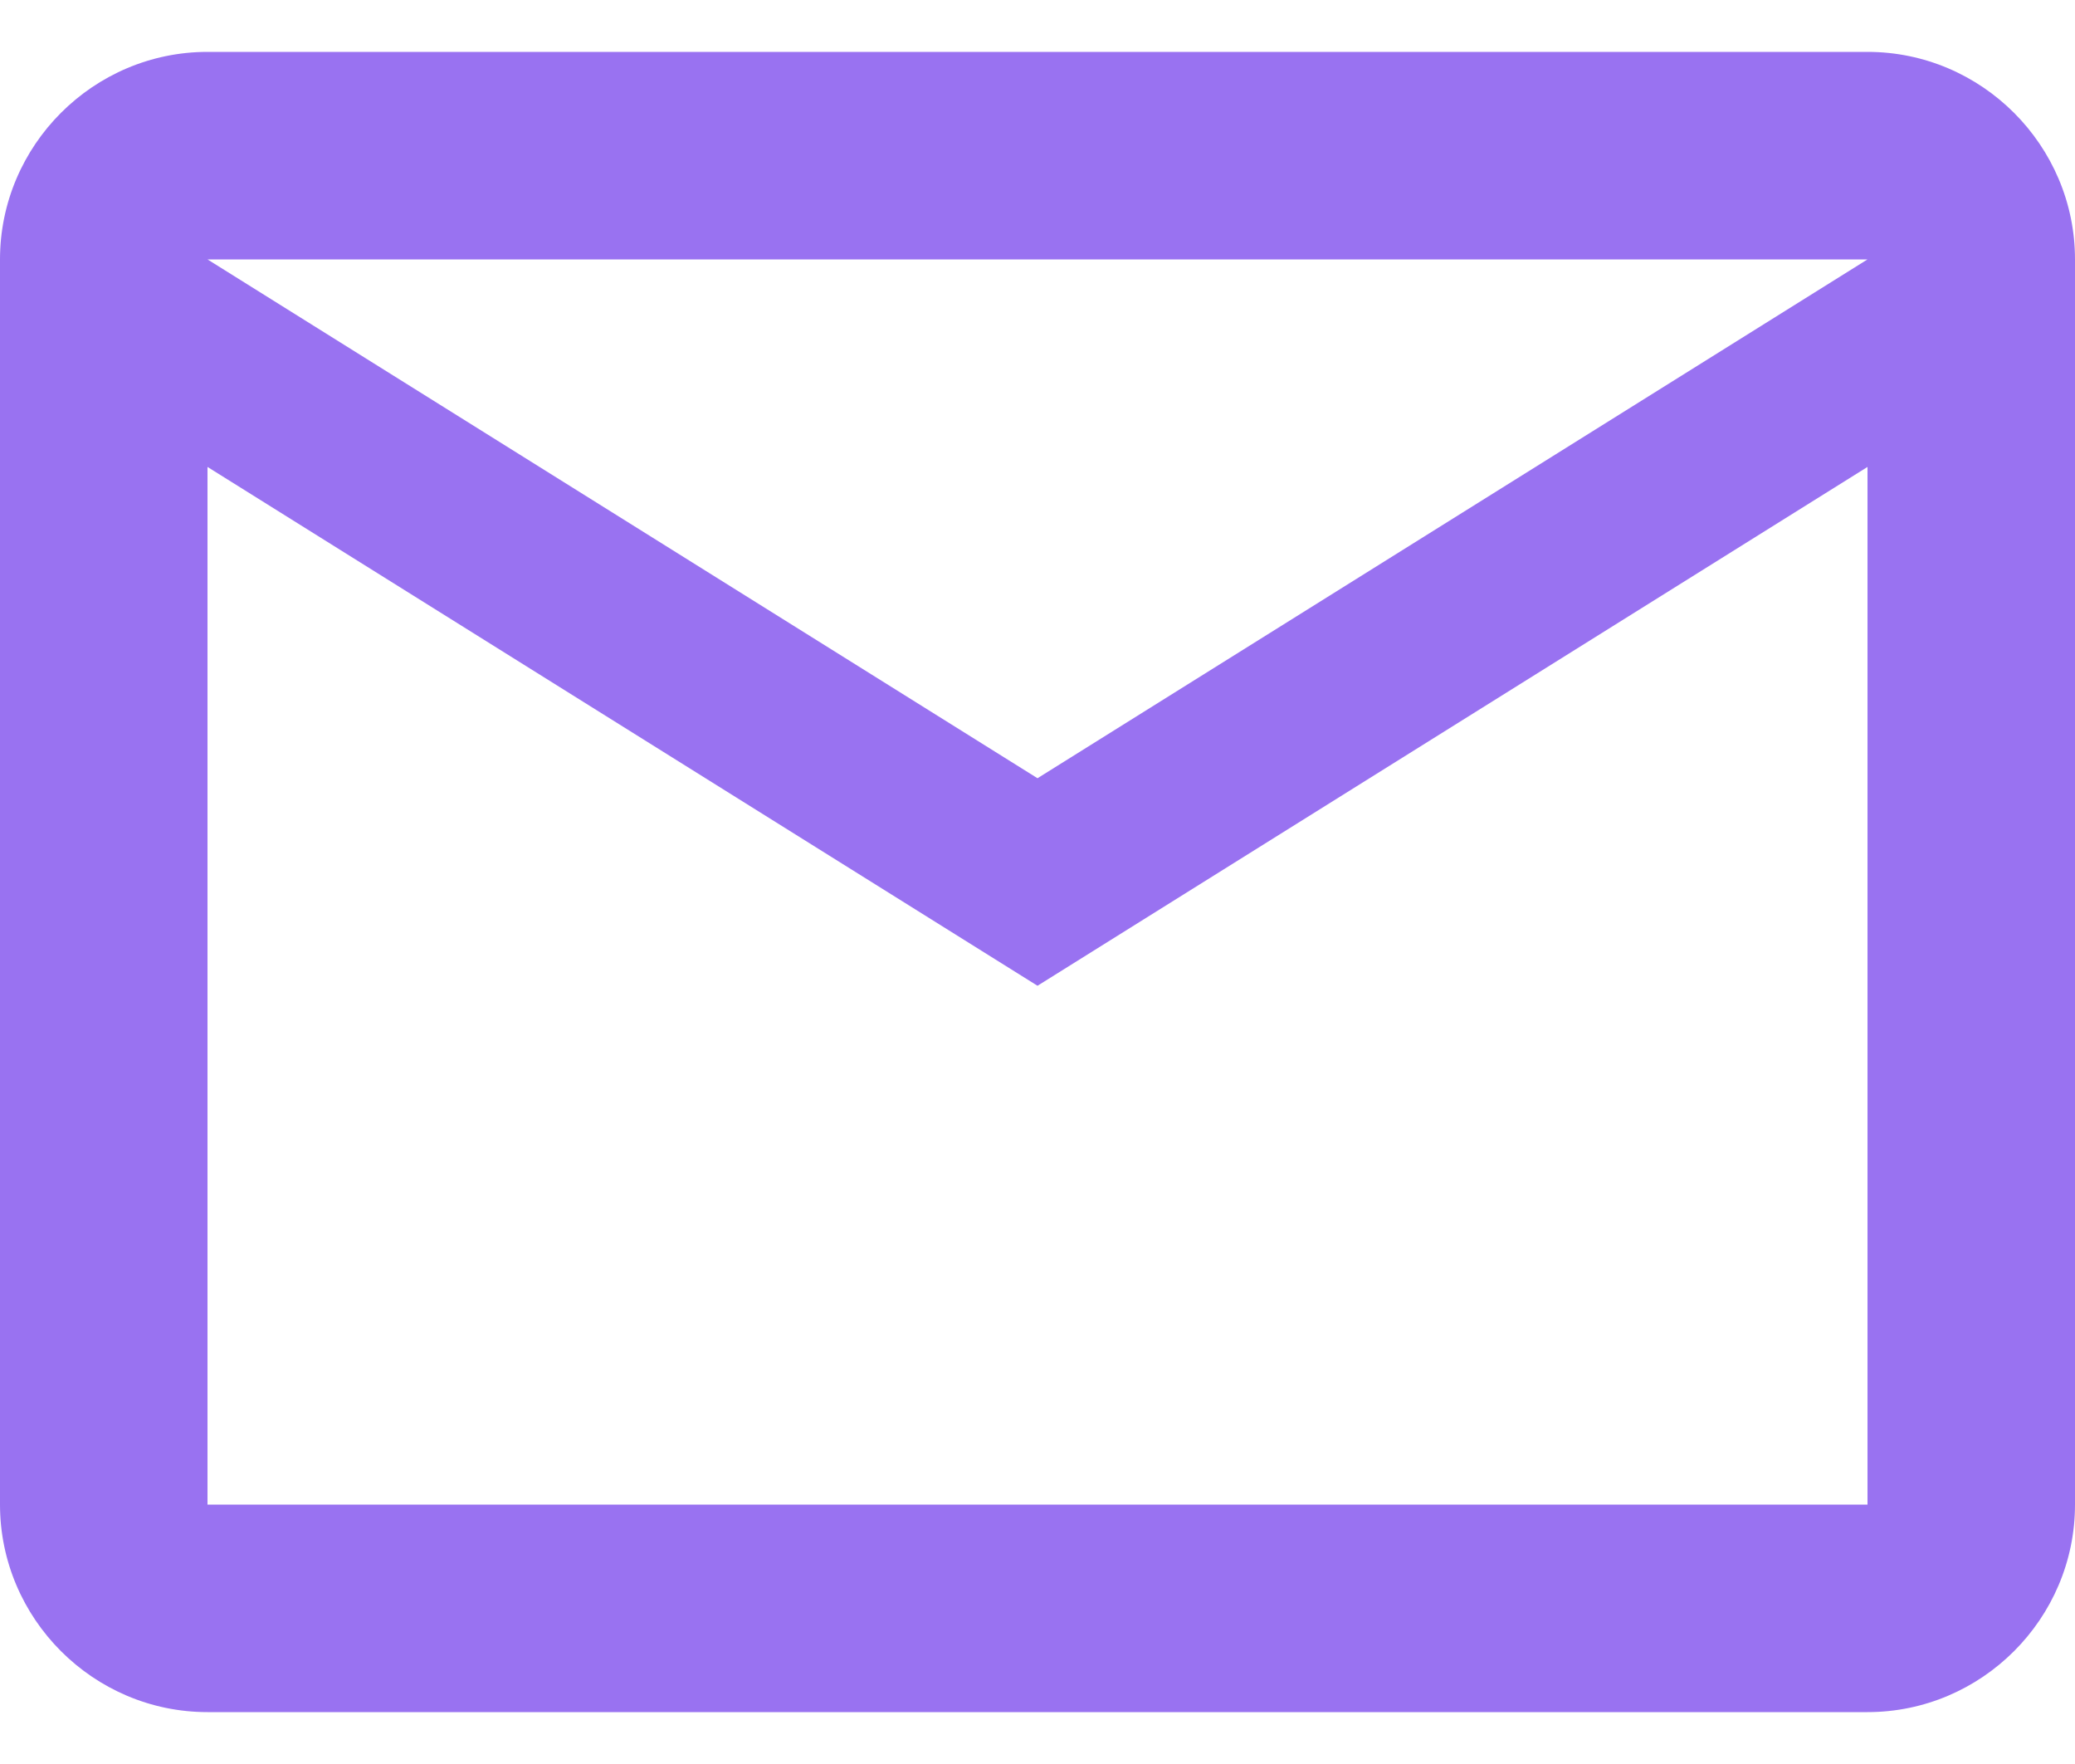
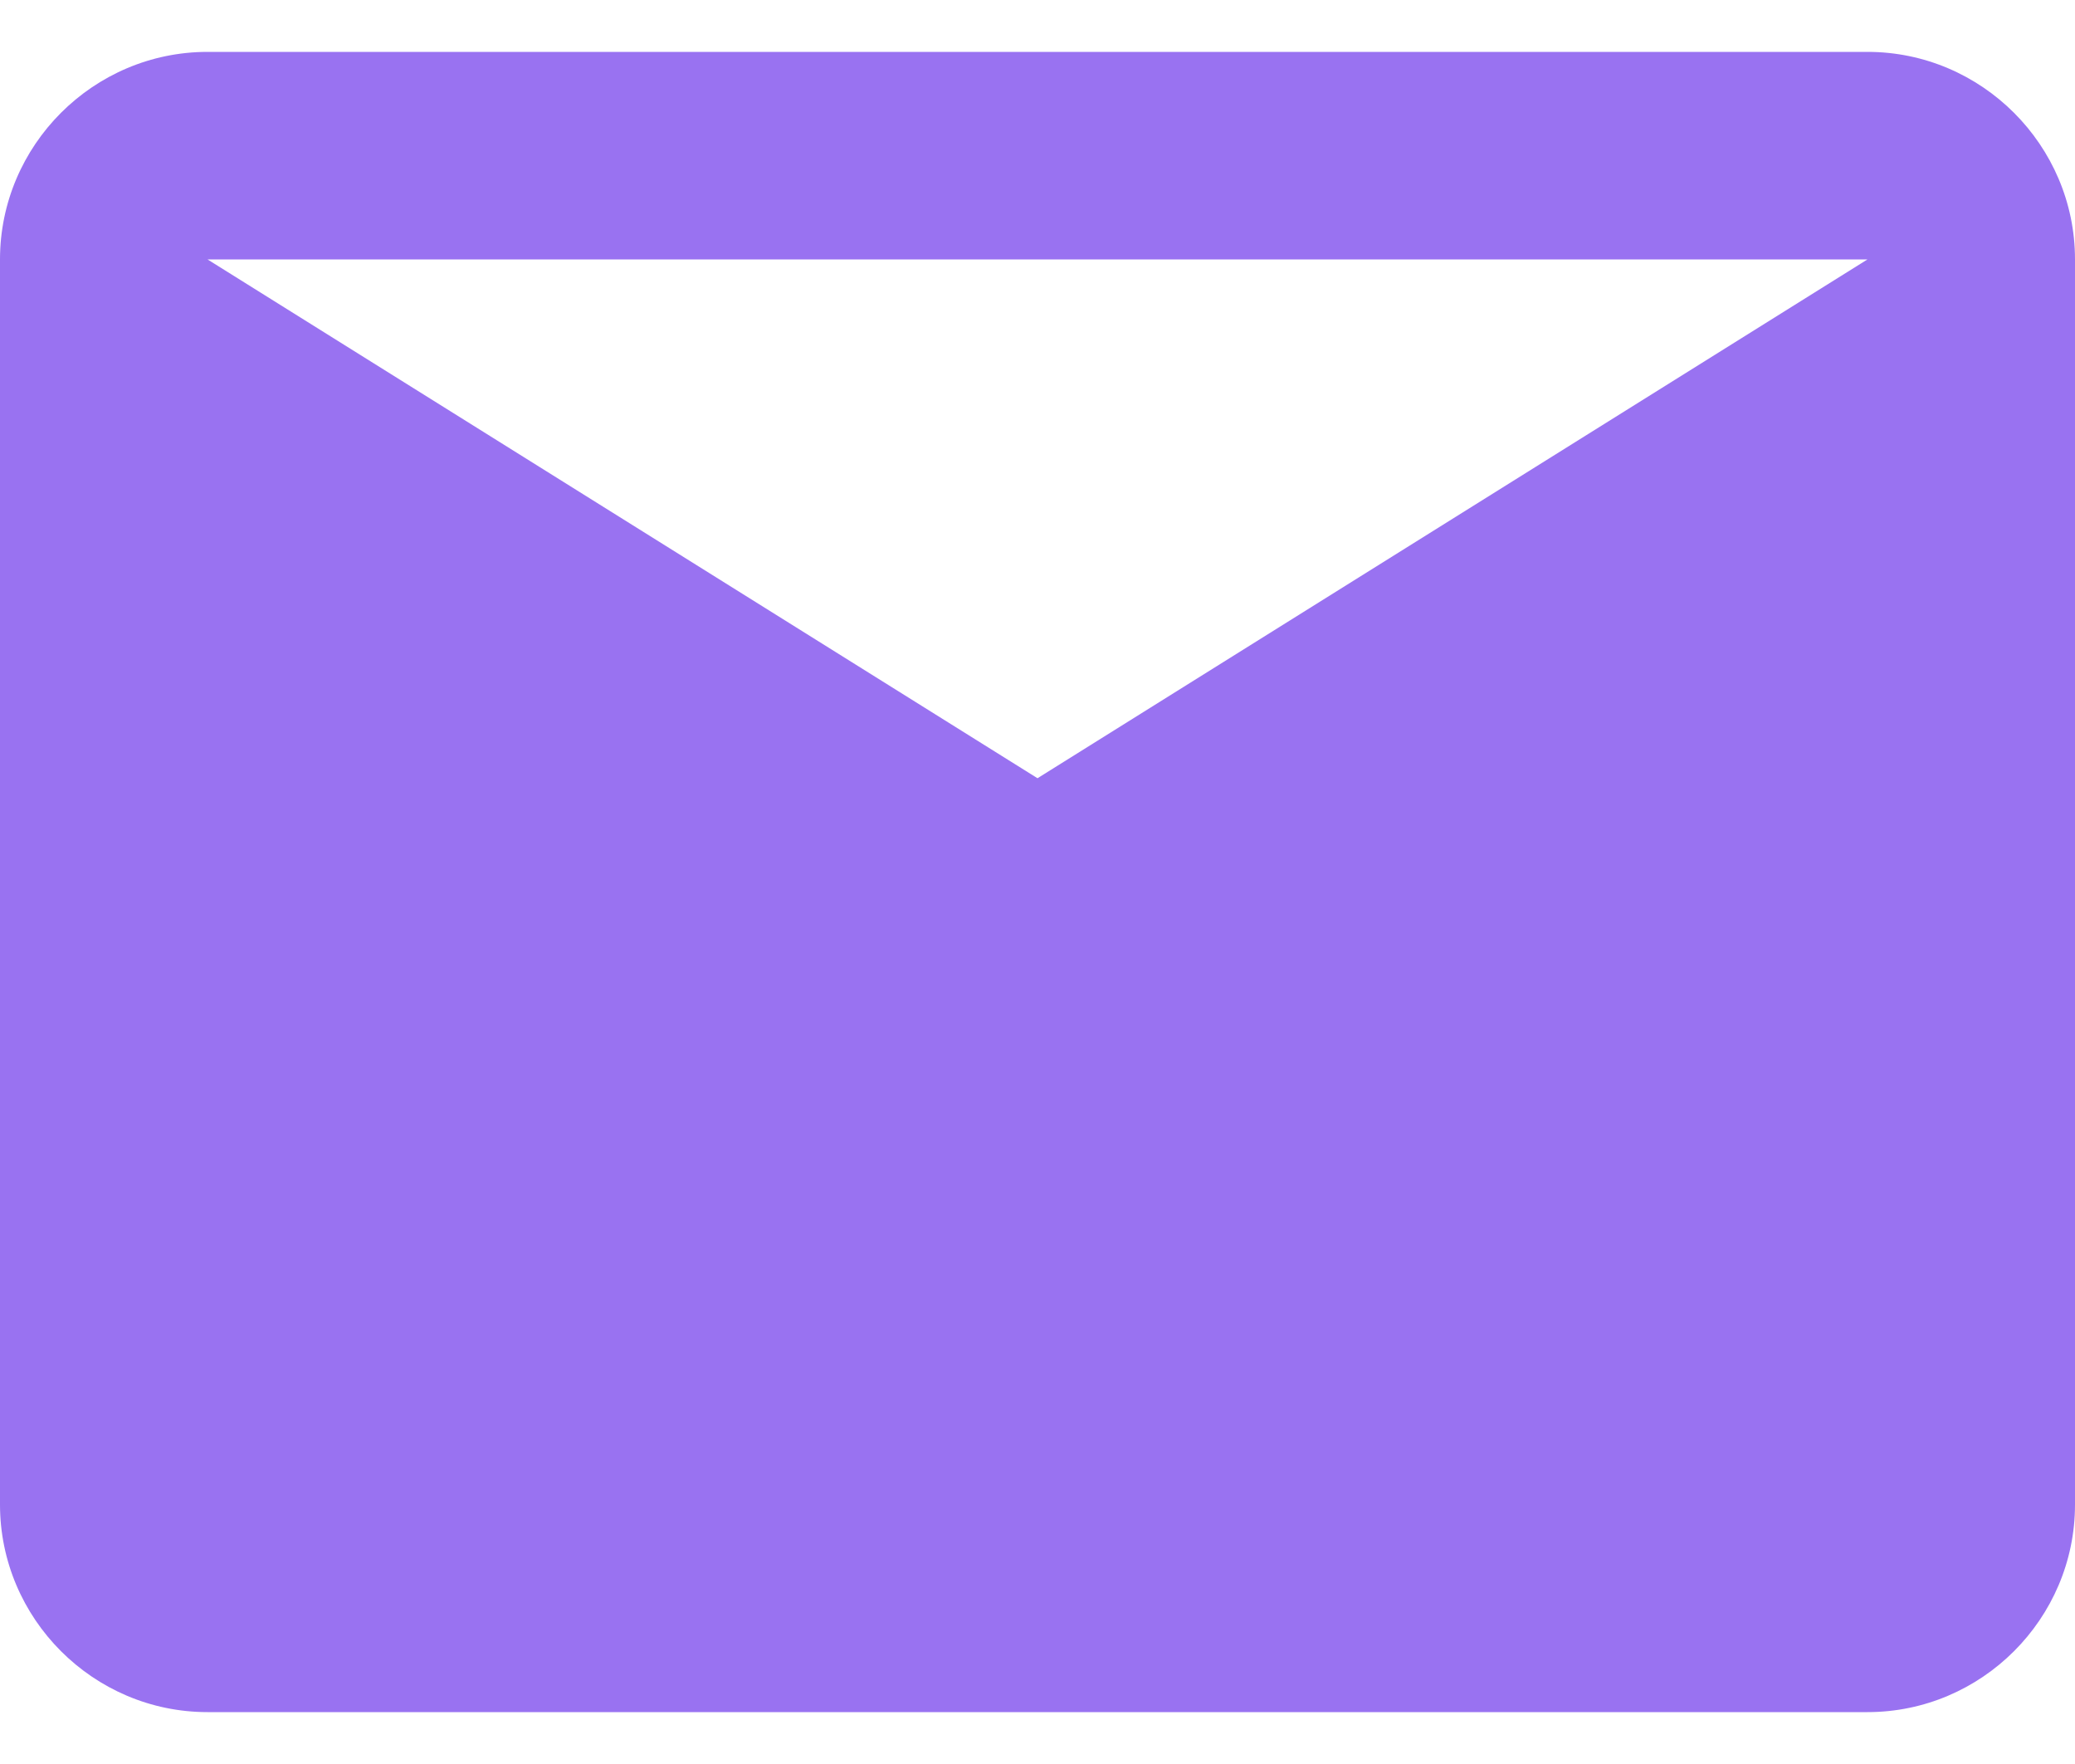
<svg xmlns="http://www.w3.org/2000/svg" width="20" height="17" viewBox="0 0 20 17" fill="none">
-   <path d="M20 2.5C20 1.4 19.1 0.5 18 0.5H2C0.9 0.5 0 1.4 0 2.5V14.5C0 15.6 0.9 16.5 2 16.5H18C19.1 16.5 20 15.6 20 14.5V2.5ZM18 2.5L10 7.5L2 2.5H18ZM18 14.5H2V4.5L10 9.5L18 4.5V14.5Z" fill="#9972F1" />
+   <path d="M20 2.5C20 1.4 19.1 0.5 18 0.5H2C0.9 0.5 0 1.4 0 2.5V14.5C0 15.6 0.9 16.5 2 16.5H18C19.1 16.5 20 15.6 20 14.5V2.5ZM18 2.5L10 7.5L2 2.5H18ZM18 14.5V4.5L10 9.5L18 4.5V14.5Z" fill="#9972F1" />
</svg>